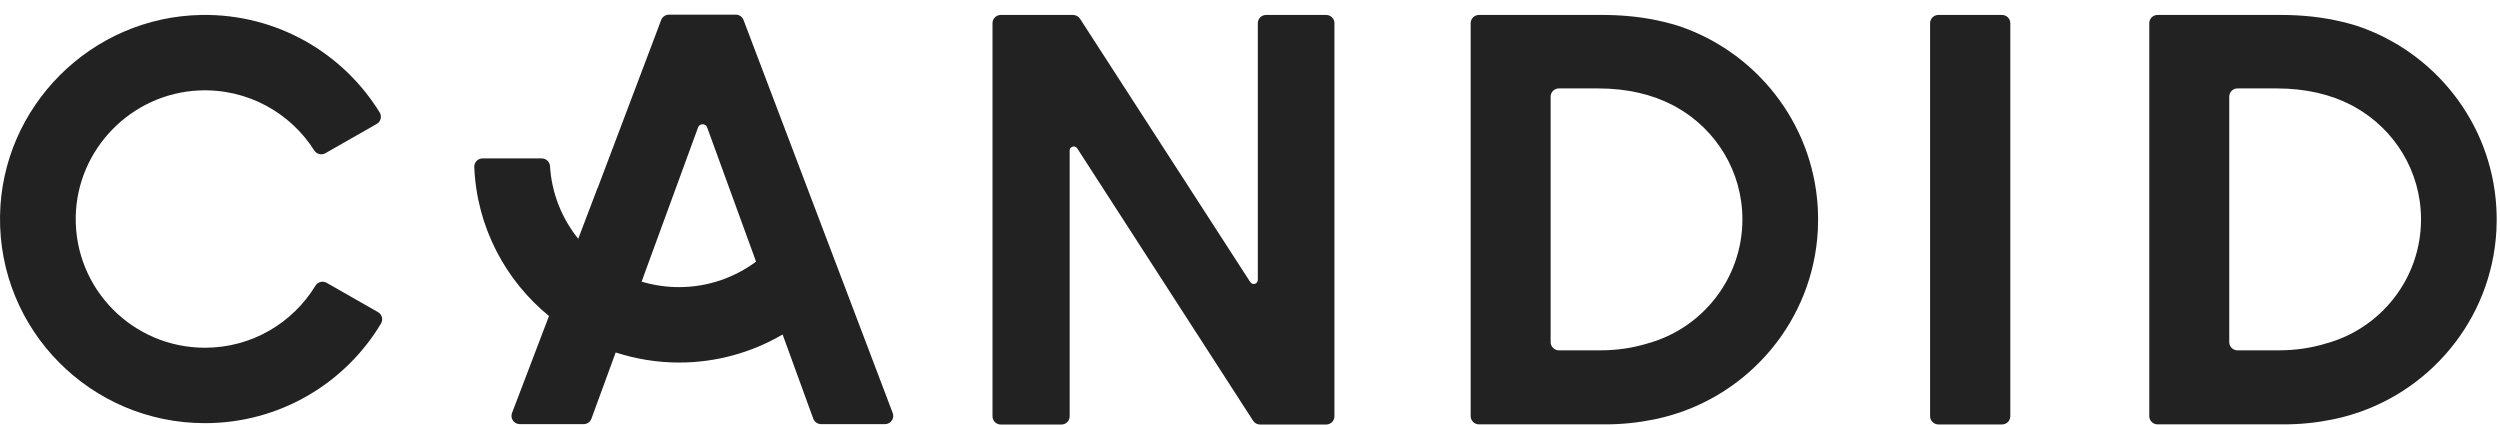
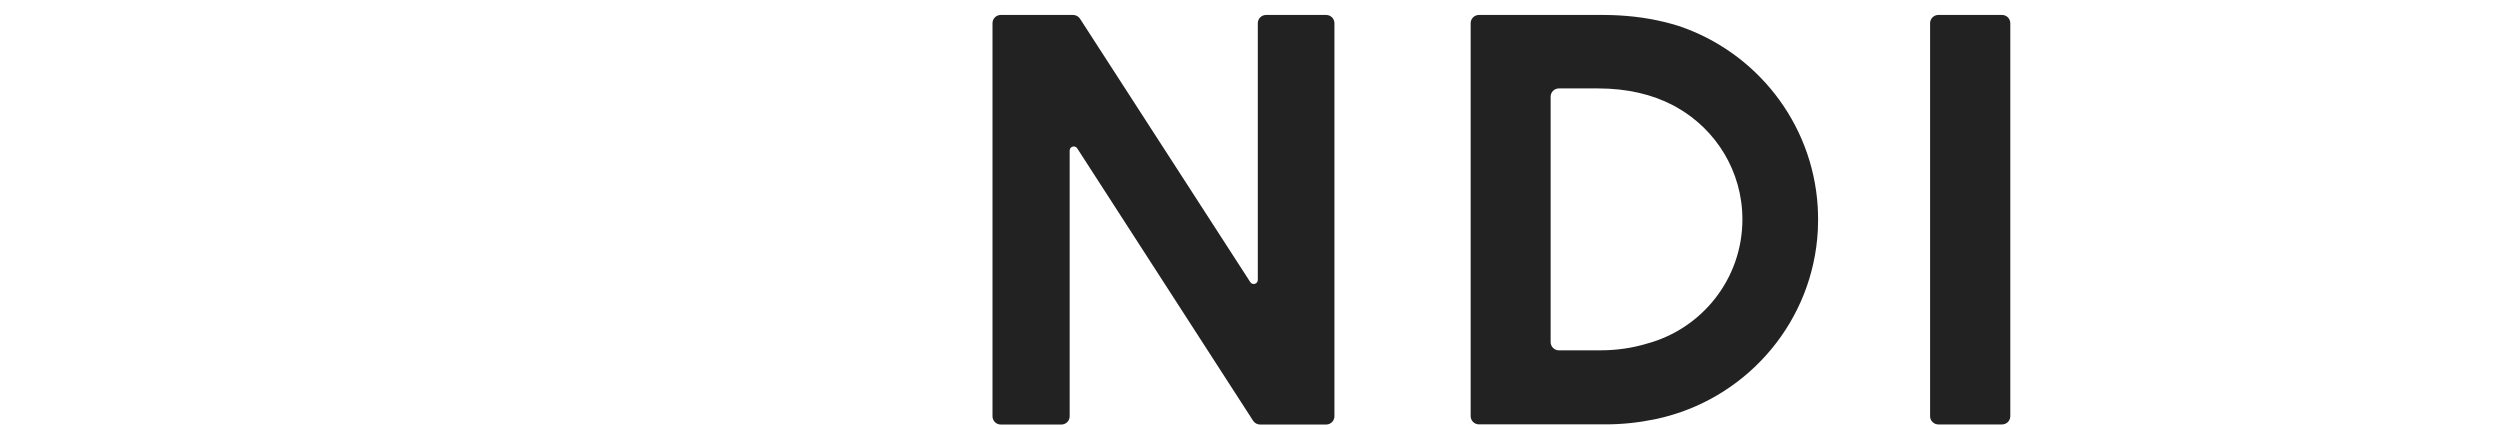
<svg xmlns="http://www.w3.org/2000/svg" width="106" height="18" viewBox="0 0 106 18" fill="none">
  <g clip-path="url(#clip0_897_31030)">
-     <path fill-rule="evenodd" clip-rule="evenodd" d="M98.599 14.57C97.996 14.753 97.334 14.854 96.62 14.854H94.869C94.677 14.854 94.52 14.698 94.52 14.505V4.098C94.52 3.905 94.677 3.749 94.869 3.749H96.525C97.768 3.749 98.83 4.005 99.699 4.459C99.736 4.479 99.774 4.499 99.81 4.518C99.831 4.53 99.85 4.541 99.869 4.552C101.53 5.49 102.651 7.265 102.651 9.301C102.651 11.823 100.933 13.945 98.599 14.57ZM105.843 8.762C105.622 5.185 103.22 2.198 99.946 1.1C99.16 0.854 98.309 0.701 97.4 0.652C97.191 0.641 96.979 0.634 96.764 0.634H91.48C91.287 0.634 91.129 0.79 91.129 0.983V17.644C91.129 17.836 91.287 17.993 91.48 17.993H96.835C97.554 17.993 98.246 17.919 98.905 17.784C98.922 17.78 98.936 17.777 98.952 17.773C99.072 17.749 99.19 17.721 99.308 17.692C99.336 17.685 99.363 17.678 99.391 17.67C102.97 16.731 105.647 13.574 105.848 9.764C105.856 9.615 105.86 9.464 105.86 9.313C105.86 9.128 105.853 8.944 105.843 8.762Z" fill="#222222" />
    <path fill-rule="evenodd" clip-rule="evenodd" d="M84.887 0.634H82.187C81.993 0.634 81.836 0.79 81.836 0.983V17.647C81.836 17.84 81.993 17.996 82.187 17.996H84.887C85.08 17.996 85.237 17.84 85.237 17.647V0.983C85.237 0.79 85.08 0.634 84.887 0.634Z" fill="#222222" />
    <path fill-rule="evenodd" clip-rule="evenodd" d="M69.827 14.57C69.223 14.753 68.562 14.854 67.848 14.854H66.097C65.904 14.854 65.747 14.698 65.747 14.505V4.098C65.747 3.905 65.904 3.749 66.097 3.749H67.752C68.995 3.749 70.057 4.005 70.926 4.459C70.963 4.479 71.001 4.499 71.038 4.518C71.058 4.53 71.077 4.541 71.097 4.552C72.757 5.49 73.878 7.265 73.878 9.301C73.878 11.823 72.16 13.945 69.827 14.57ZM71.173 1.1C70.388 0.854 69.537 0.701 68.627 0.652C68.418 0.641 68.206 0.634 67.991 0.634H62.708C62.514 0.634 62.356 0.79 62.356 0.983V17.644C62.356 17.836 62.514 17.993 62.708 17.993H68.063C68.781 17.993 69.474 17.919 70.133 17.784C70.149 17.78 70.164 17.777 70.18 17.773C70.299 17.749 70.417 17.721 70.535 17.692C70.563 17.685 70.591 17.678 70.618 17.67C74.198 16.731 76.875 13.574 77.076 9.764C77.083 9.615 77.087 9.464 77.087 9.313C77.087 9.128 77.08 8.944 77.071 8.762C76.849 5.185 74.448 2.198 71.173 1.1Z" fill="#222222" />
    <path fill-rule="evenodd" clip-rule="evenodd" d="M56.229 0.634H53.682C53.488 0.634 53.331 0.79 53.331 0.983V11.869C53.331 12.041 53.105 12.107 53.012 11.962L45.792 0.793C45.727 0.694 45.616 0.634 45.497 0.634H42.432C42.239 0.634 42.082 0.79 42.082 0.983V17.651C42.082 17.844 42.239 18 42.432 18H45.004C45.197 18 45.354 17.844 45.354 17.651V6.384C45.354 6.211 45.579 6.145 45.674 6.29L53.132 17.84C53.197 17.939 53.308 18 53.427 18H56.229C56.423 18 56.58 17.844 56.58 17.651V0.983C56.58 0.79 56.423 0.634 56.229 0.634Z" fill="#222222" />
-     <path fill-rule="evenodd" clip-rule="evenodd" d="M27.205 11.941L27.29 11.71H27.289L27.29 11.709H27.289L27.3 11.678L29.598 5.403C29.665 5.224 29.919 5.225 29.984 5.404L31.826 10.459L31.875 10.592L31.97 10.852L32.015 10.979L32.057 11.093C31.144 11.77 30.016 12.174 28.79 12.174C28.239 12.174 27.707 12.092 27.205 11.941ZM35.713 11.878L35.682 11.798L31.525 0.846C31.474 0.71 31.343 0.621 31.198 0.621H28.363C28.217 0.621 28.086 0.711 28.034 0.847L27.938 1.102L27.907 1.185L25.342 7.969C25.341 7.967 25.34 7.966 25.338 7.964L24.517 10.124C23.831 9.27 23.392 8.211 23.321 7.049C23.311 6.863 23.158 6.717 22.972 6.717H20.459C20.261 6.717 20.101 6.882 20.109 7.08C20.214 9.626 21.427 11.885 23.277 13.4L21.71 17.51C21.623 17.739 21.792 17.983 22.038 17.983H24.747C24.894 17.983 25.026 17.891 25.076 17.754L26.105 14.944C26.952 15.218 27.852 15.372 28.79 15.372C30.393 15.372 31.893 14.937 33.182 14.182L34.483 17.753C34.534 17.891 34.666 17.983 34.813 17.983H37.523C37.768 17.983 37.938 17.739 37.851 17.511L35.713 11.878Z" fill="#222222" />
-     <path fill-rule="evenodd" clip-rule="evenodd" d="M16.028 13.234L13.849 11.991C13.683 11.896 13.473 11.953 13.373 12.116C12.413 13.692 10.675 14.744 8.689 14.744C5.636 14.744 3.166 12.257 3.211 9.205C3.253 6.339 5.559 3.966 8.435 3.836C10.492 3.744 12.313 4.783 13.325 6.38C13.426 6.539 13.636 6.588 13.8 6.494L15.973 5.255C16.145 5.157 16.202 4.937 16.099 4.769C14.548 2.251 11.741 0.583 8.546 0.634C3.873 0.709 0.066 4.511 0.001 9.165C-0.067 14.001 3.849 17.942 8.689 17.942C11.863 17.942 14.64 16.247 16.156 13.716C16.256 13.548 16.198 13.331 16.028 13.234Z" fill="#222222" />
  </g>
  <defs>
    <clipPath id="clip0_897_31030">
      <rect width="106" height="18" fill="white" />
    </clipPath>
  </defs>
</svg>